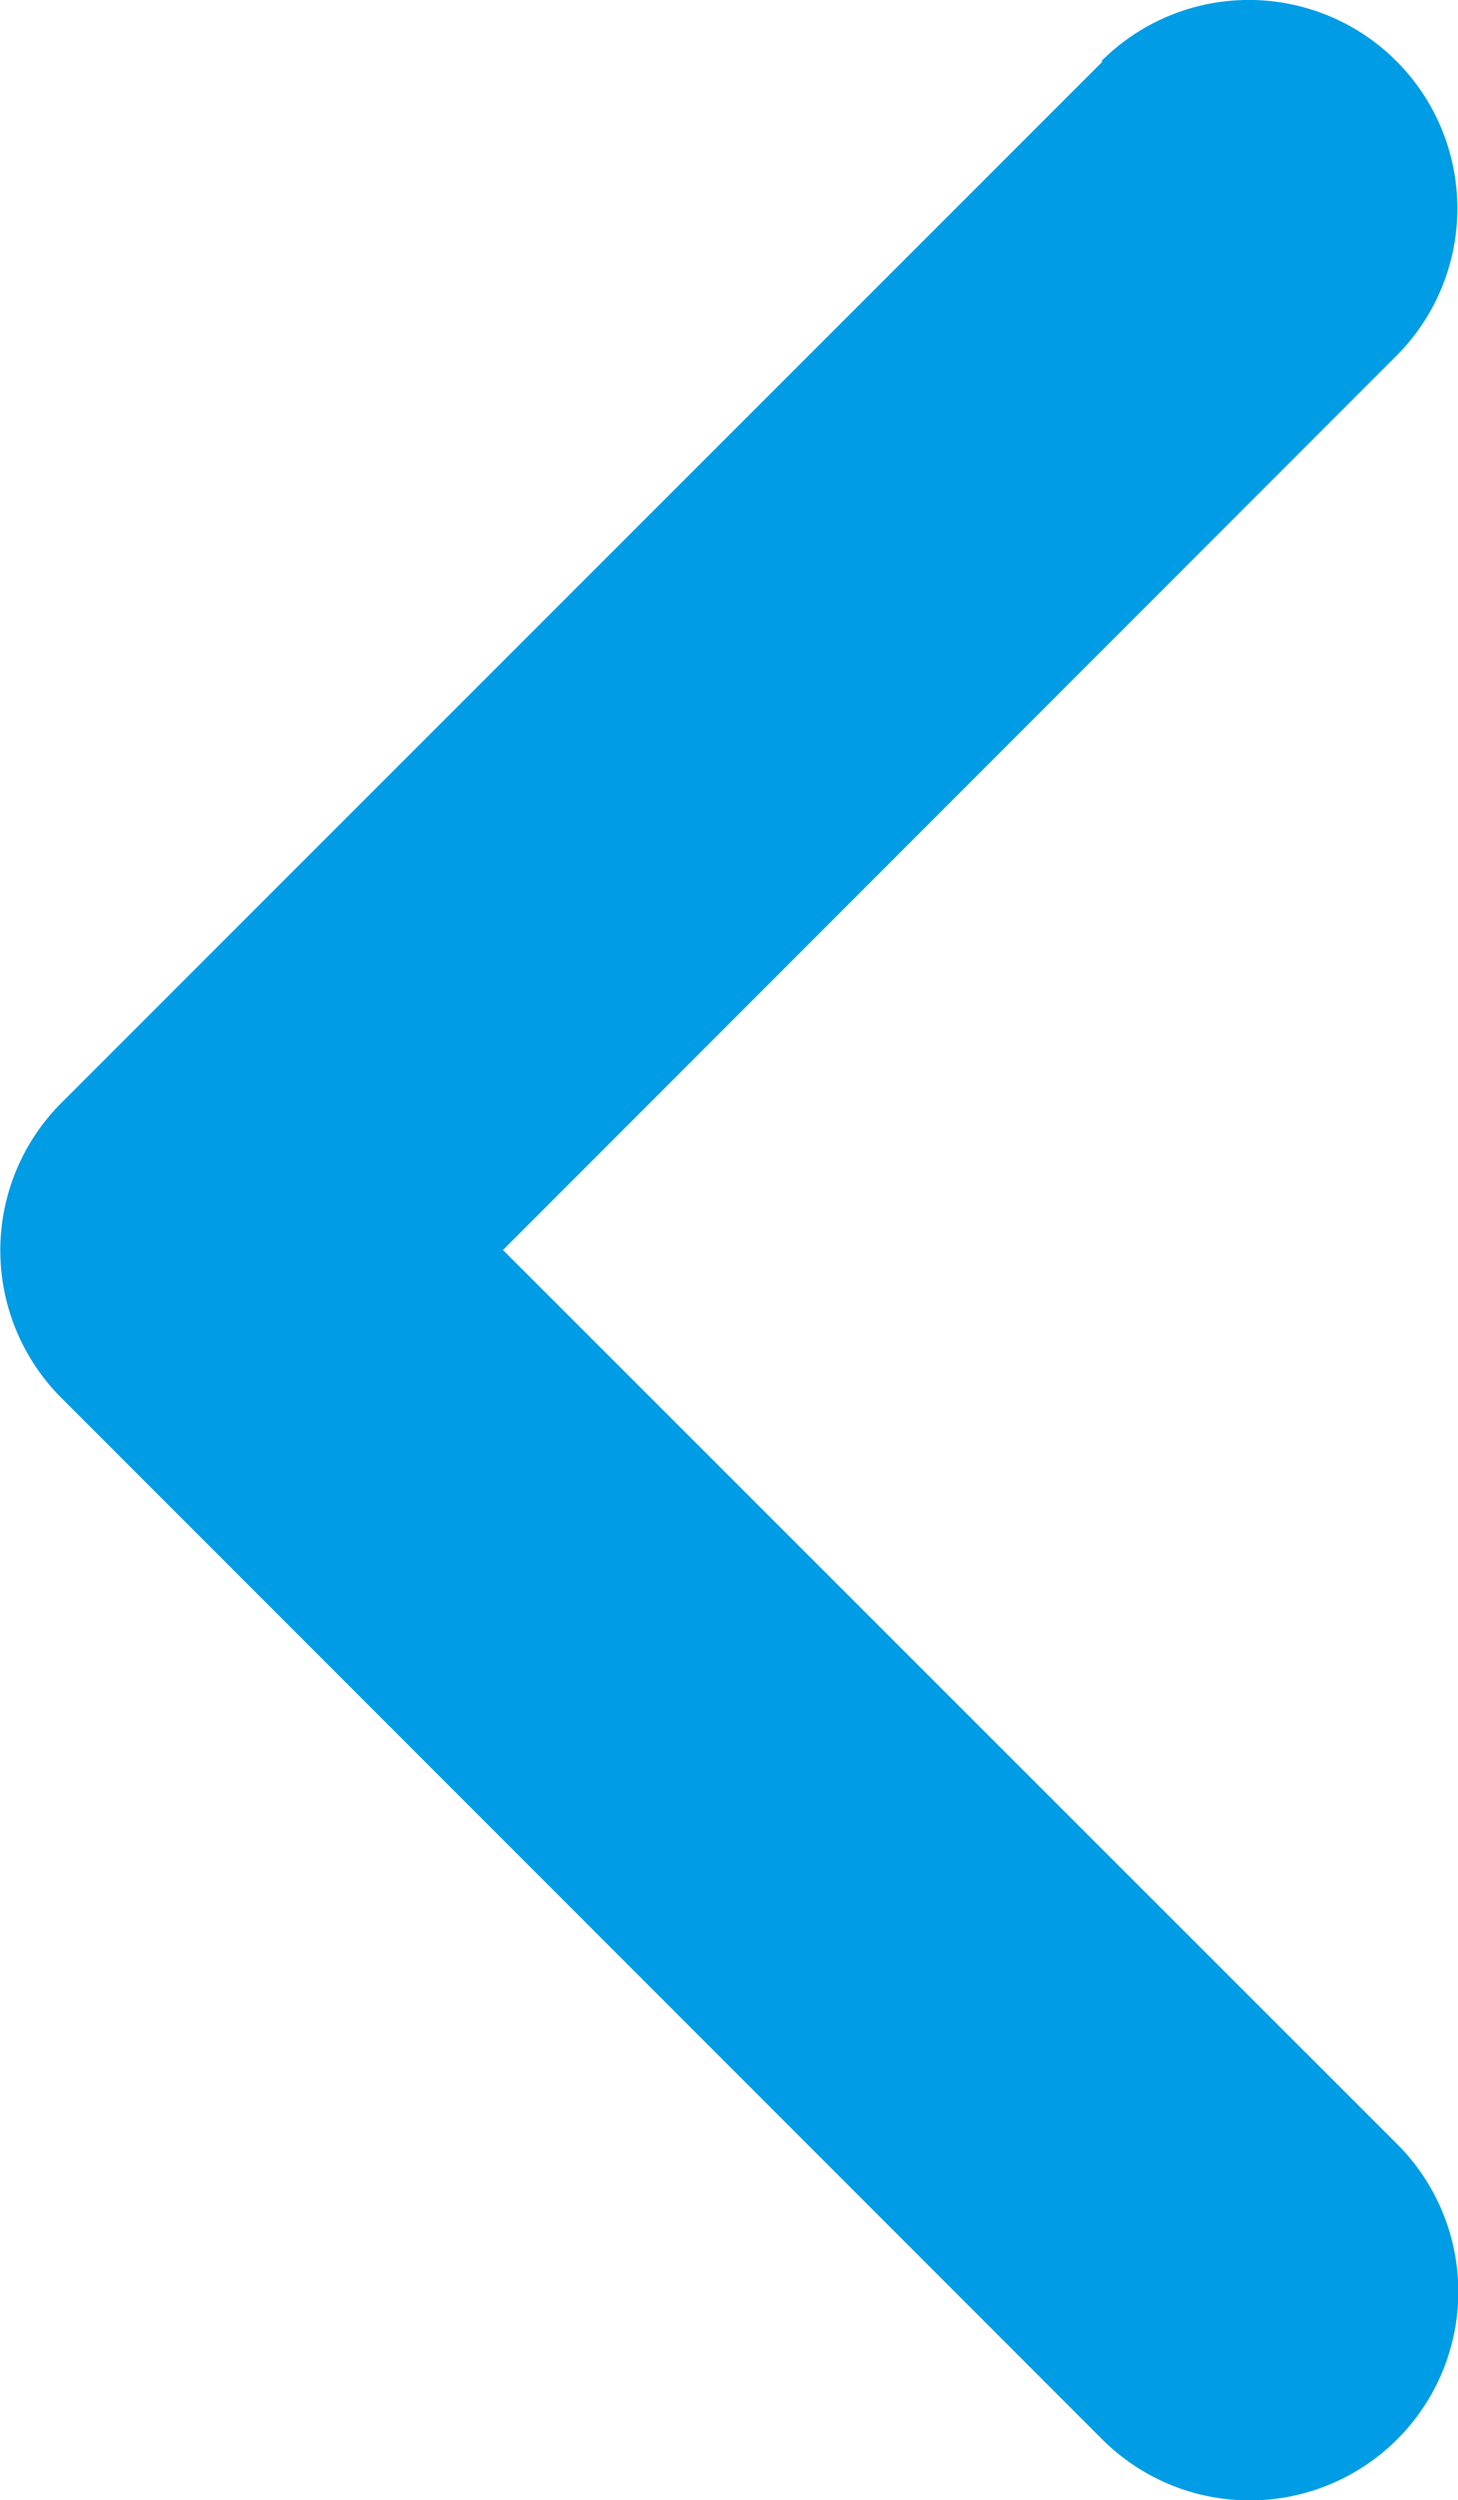
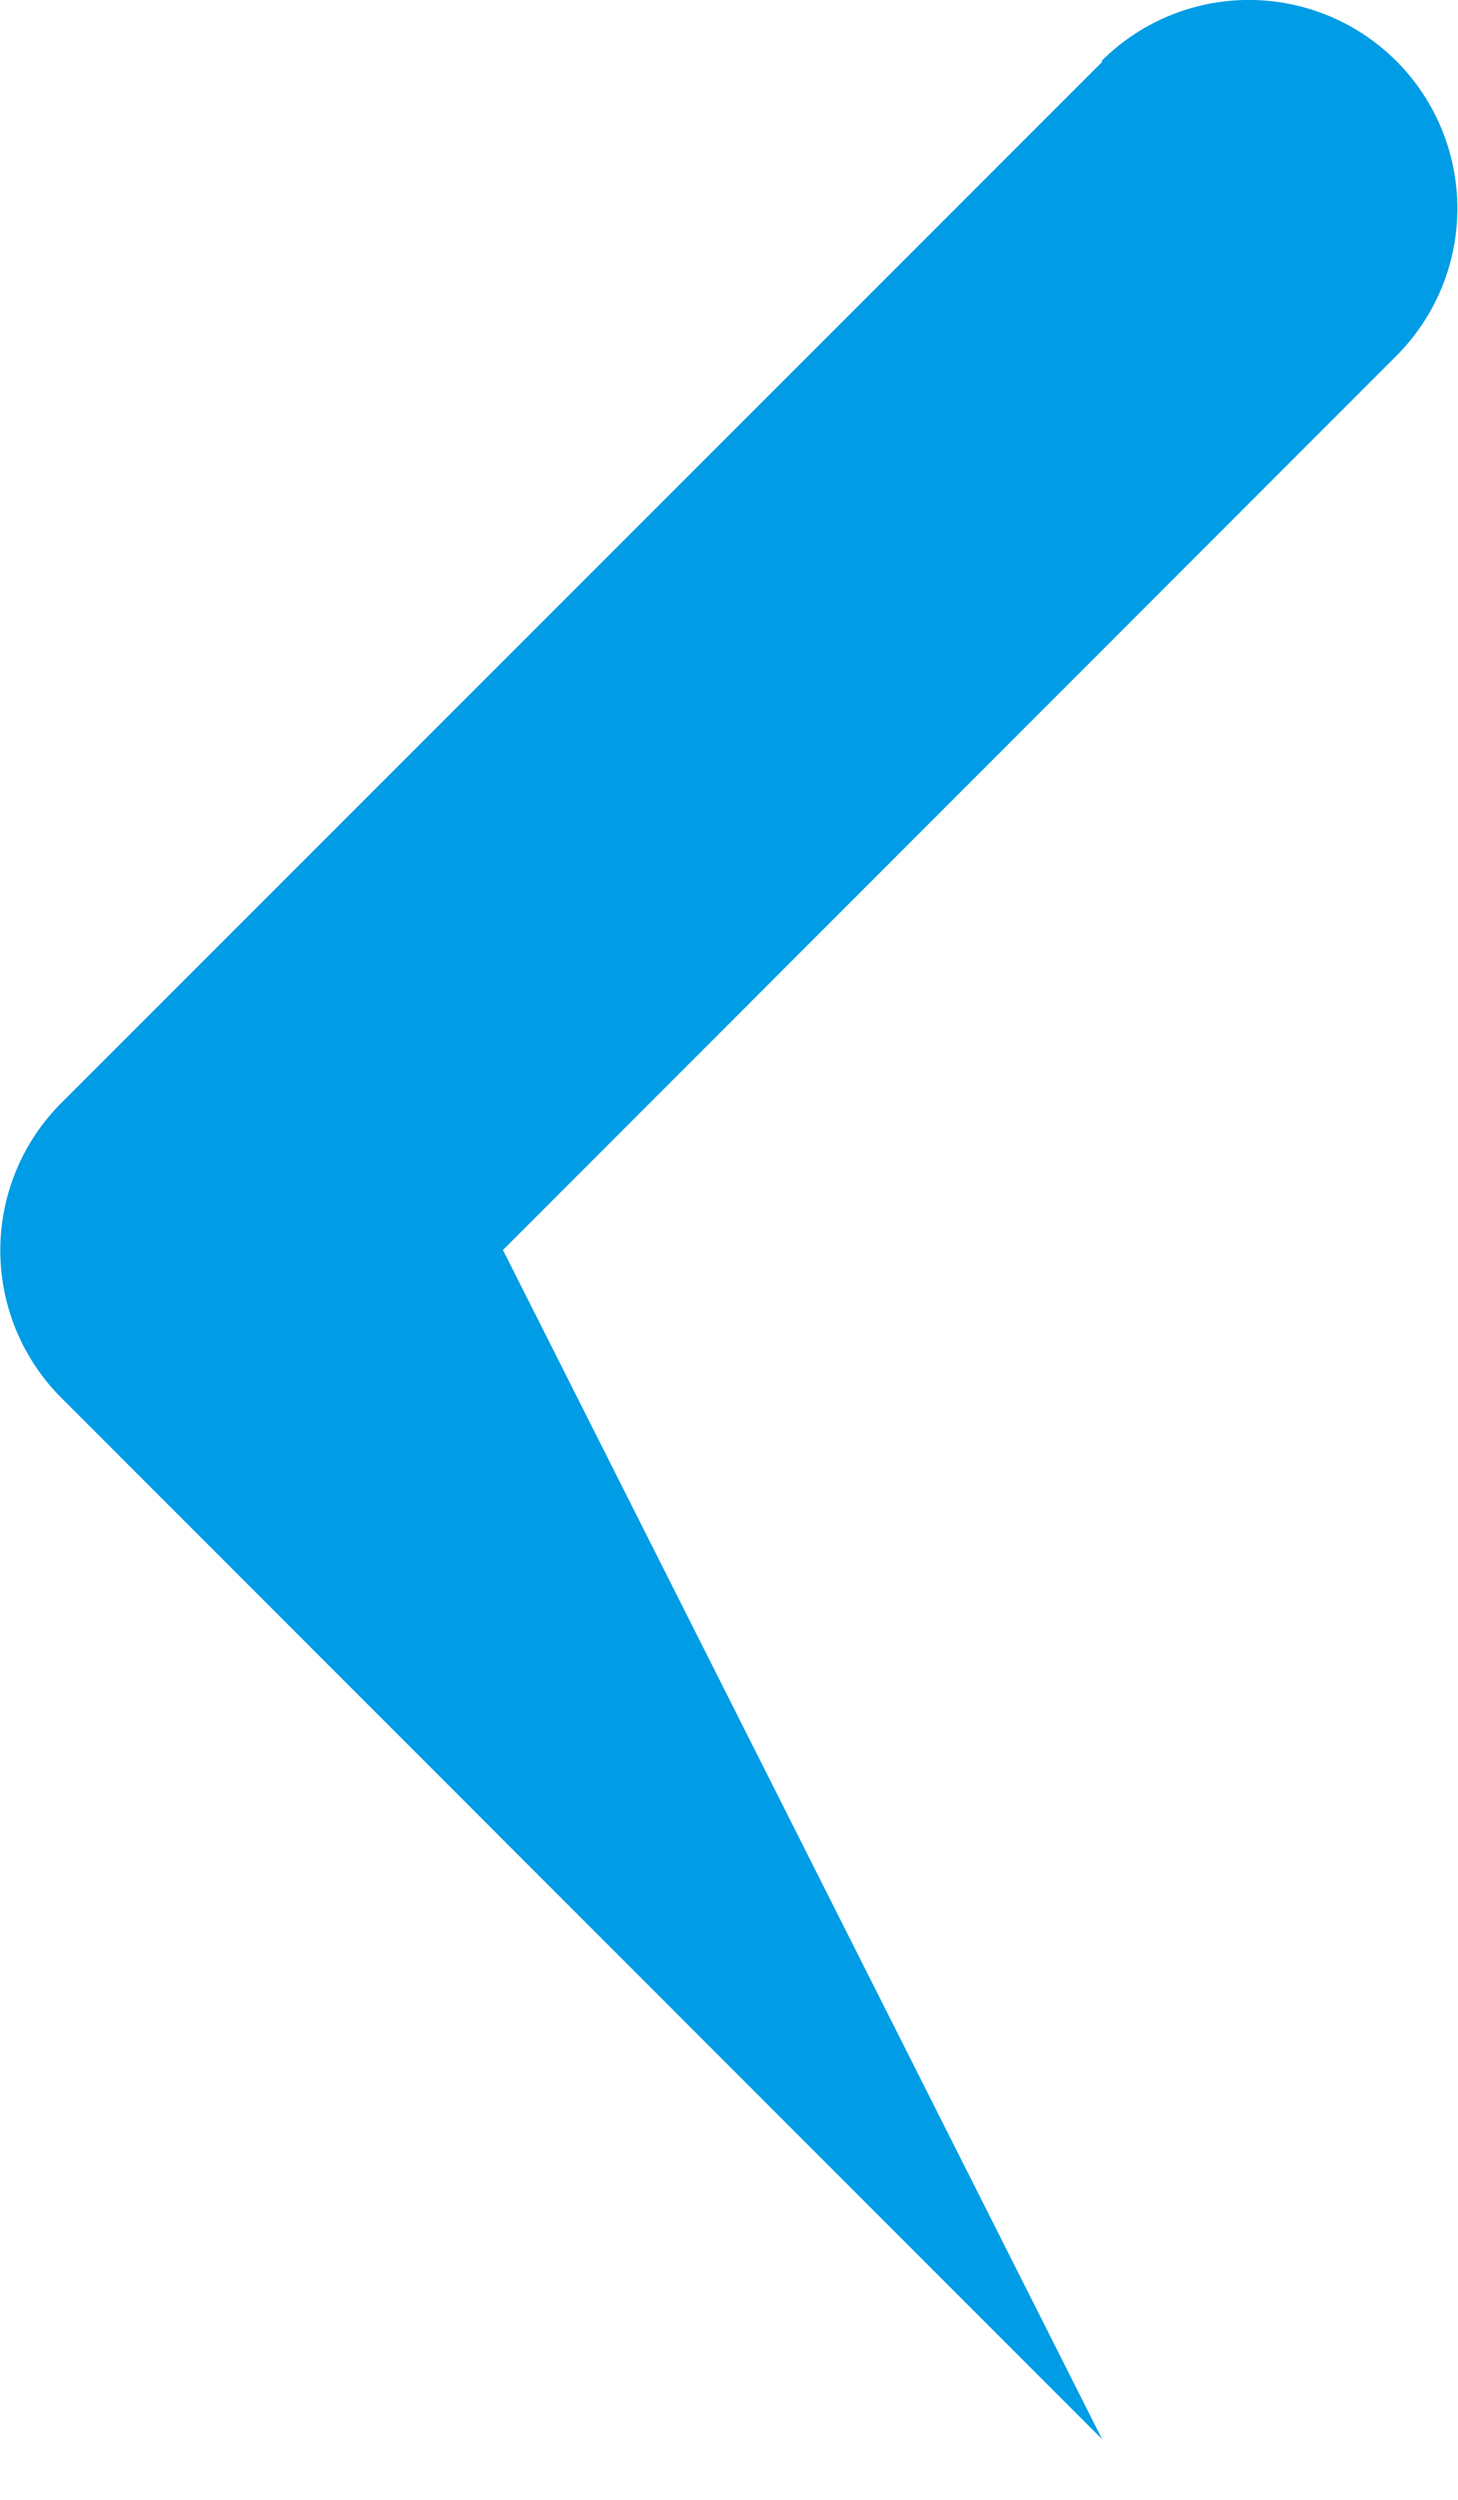
<svg xmlns="http://www.w3.org/2000/svg" width="19.188" height="32.897" viewBox="0 0 19.188 32.897">
-   <path id="arrow" d="M4.681,32.084l13.7-13.7a2.745,2.745,0,0,0,0-3.88L4.683.8A2.743,2.743,0,0,0,.8,4.683L12.569,16.449.812,28.214a2.743,2.743,0,1,0,3.88,3.88Z" transform="translate(19.188 32.897) rotate(180)" fill="#009ce5" />
+   <path id="arrow" d="M4.681,32.084l13.7-13.7a2.745,2.745,0,0,0,0-3.88L4.683.8L12.569,16.449.812,28.214a2.743,2.743,0,1,0,3.88,3.88Z" transform="translate(19.188 32.897) rotate(180)" fill="#009ce5" />
</svg>